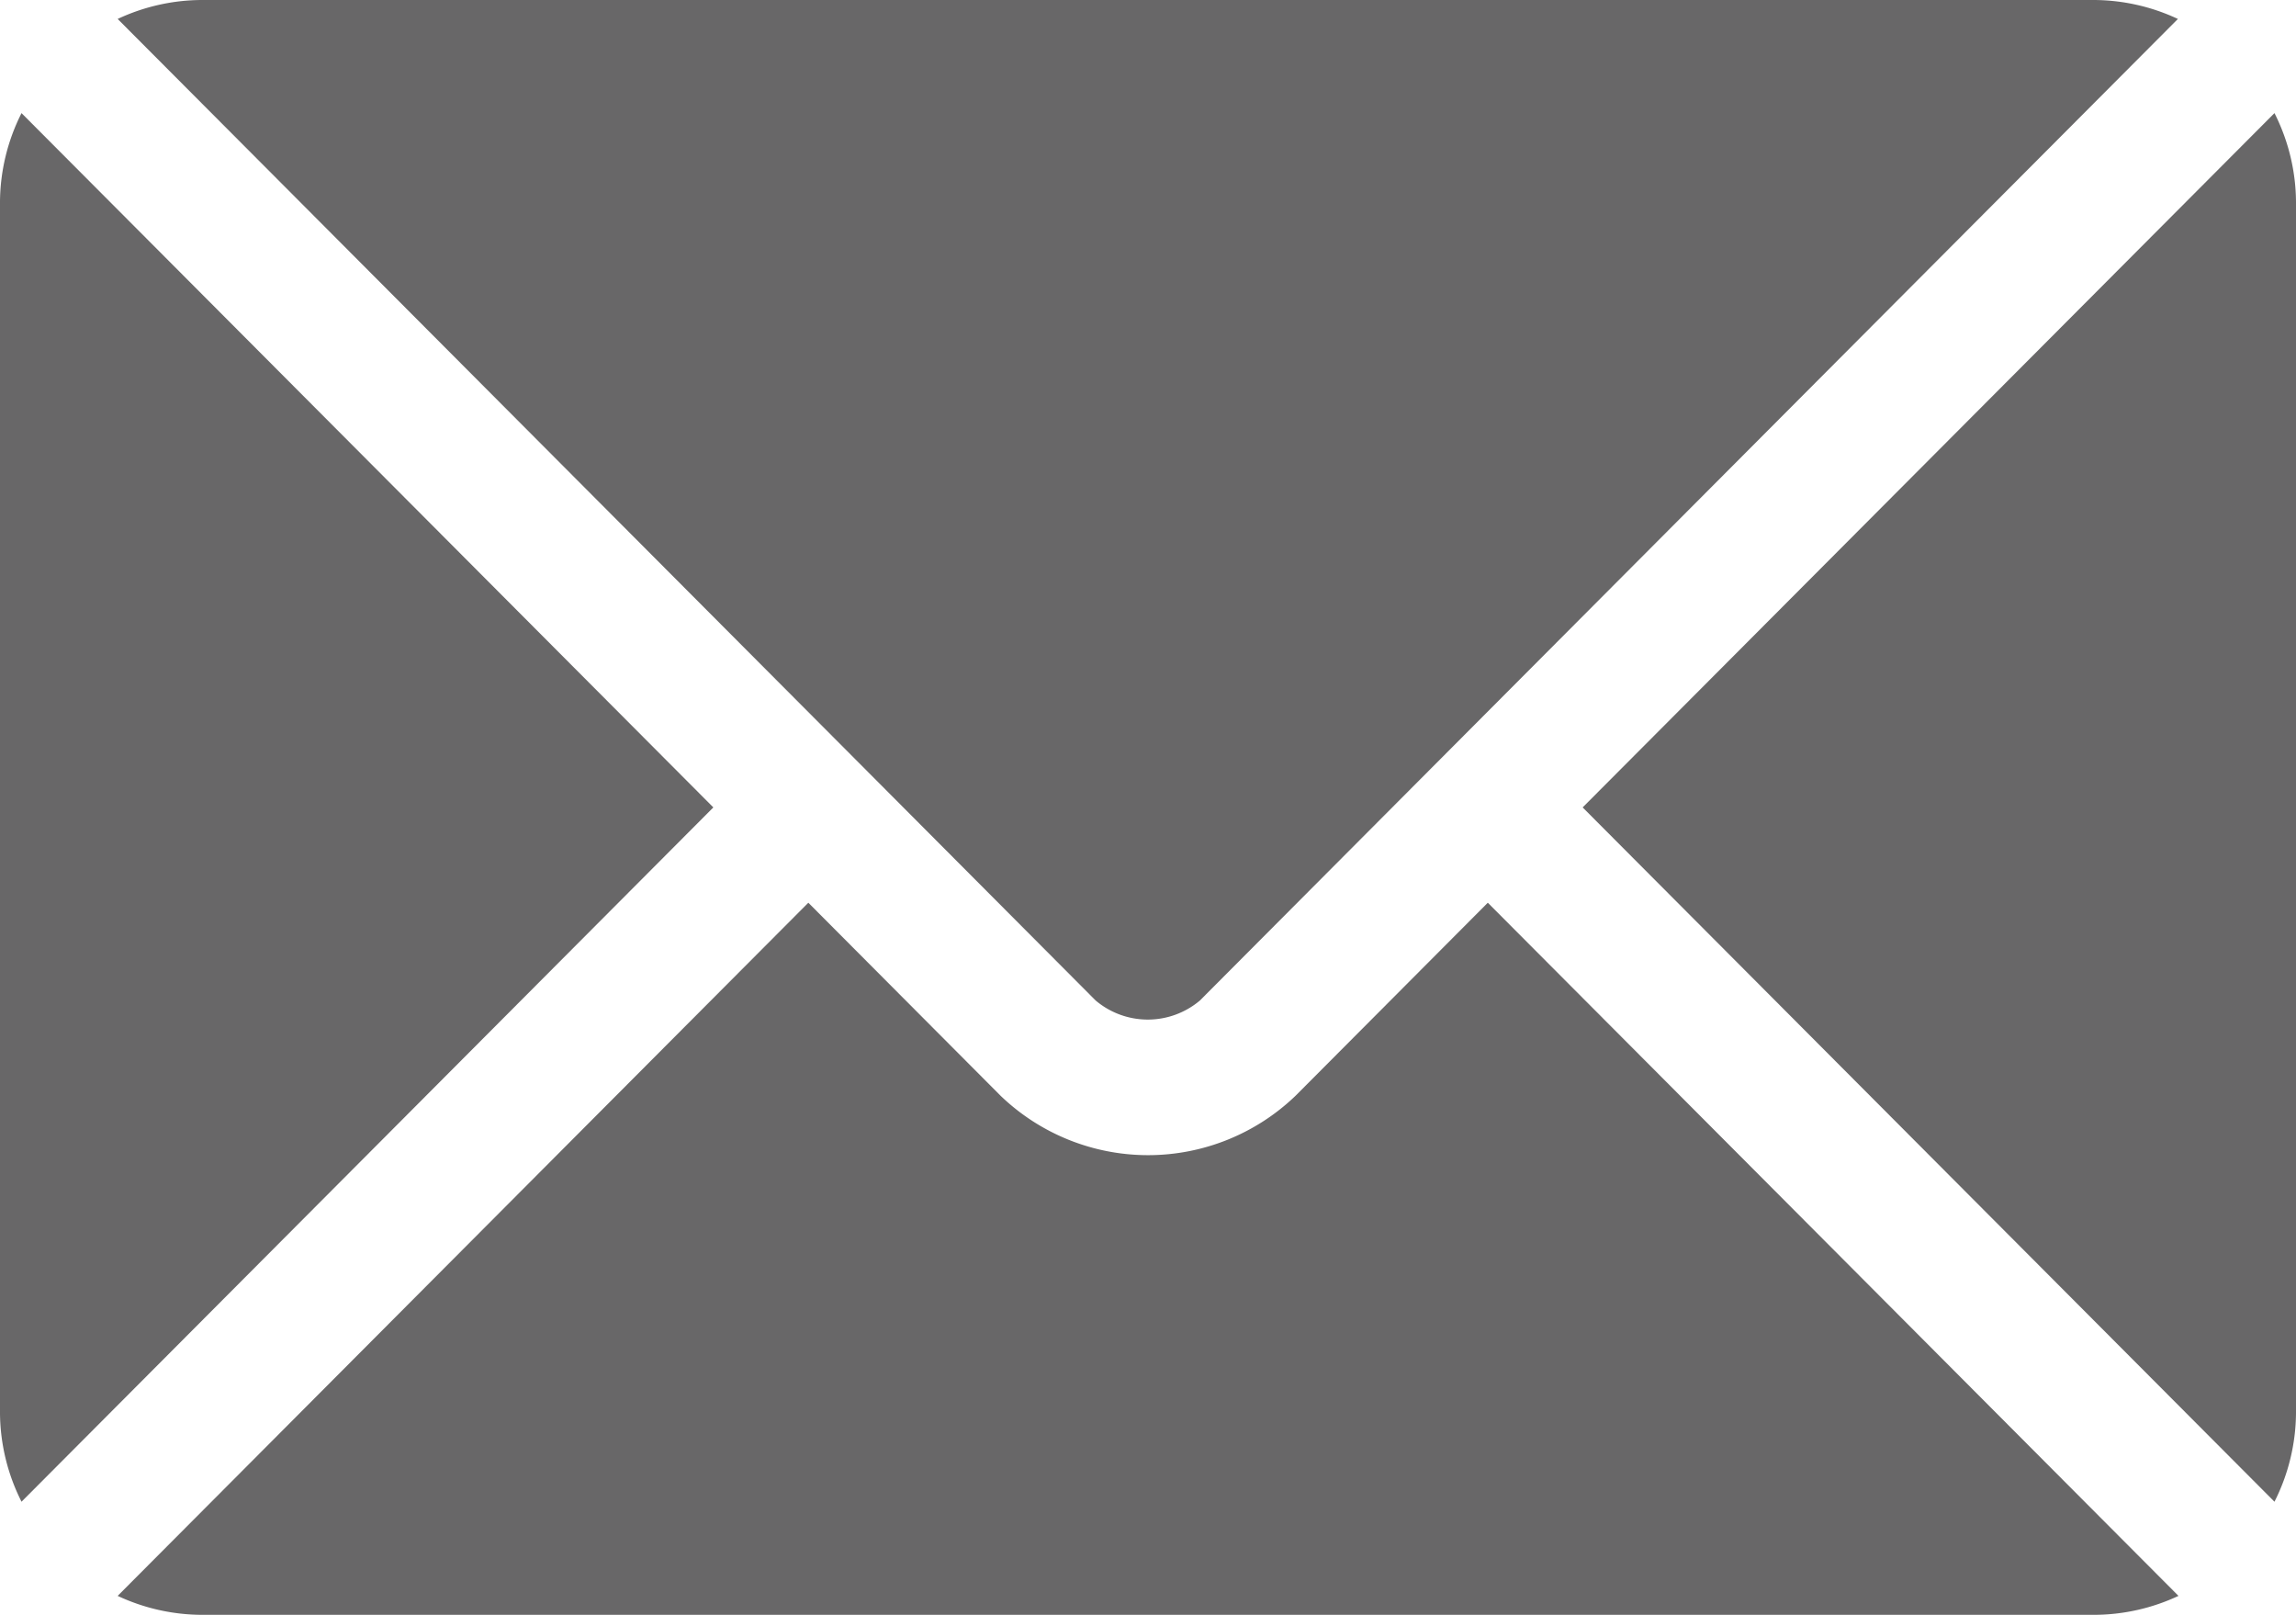
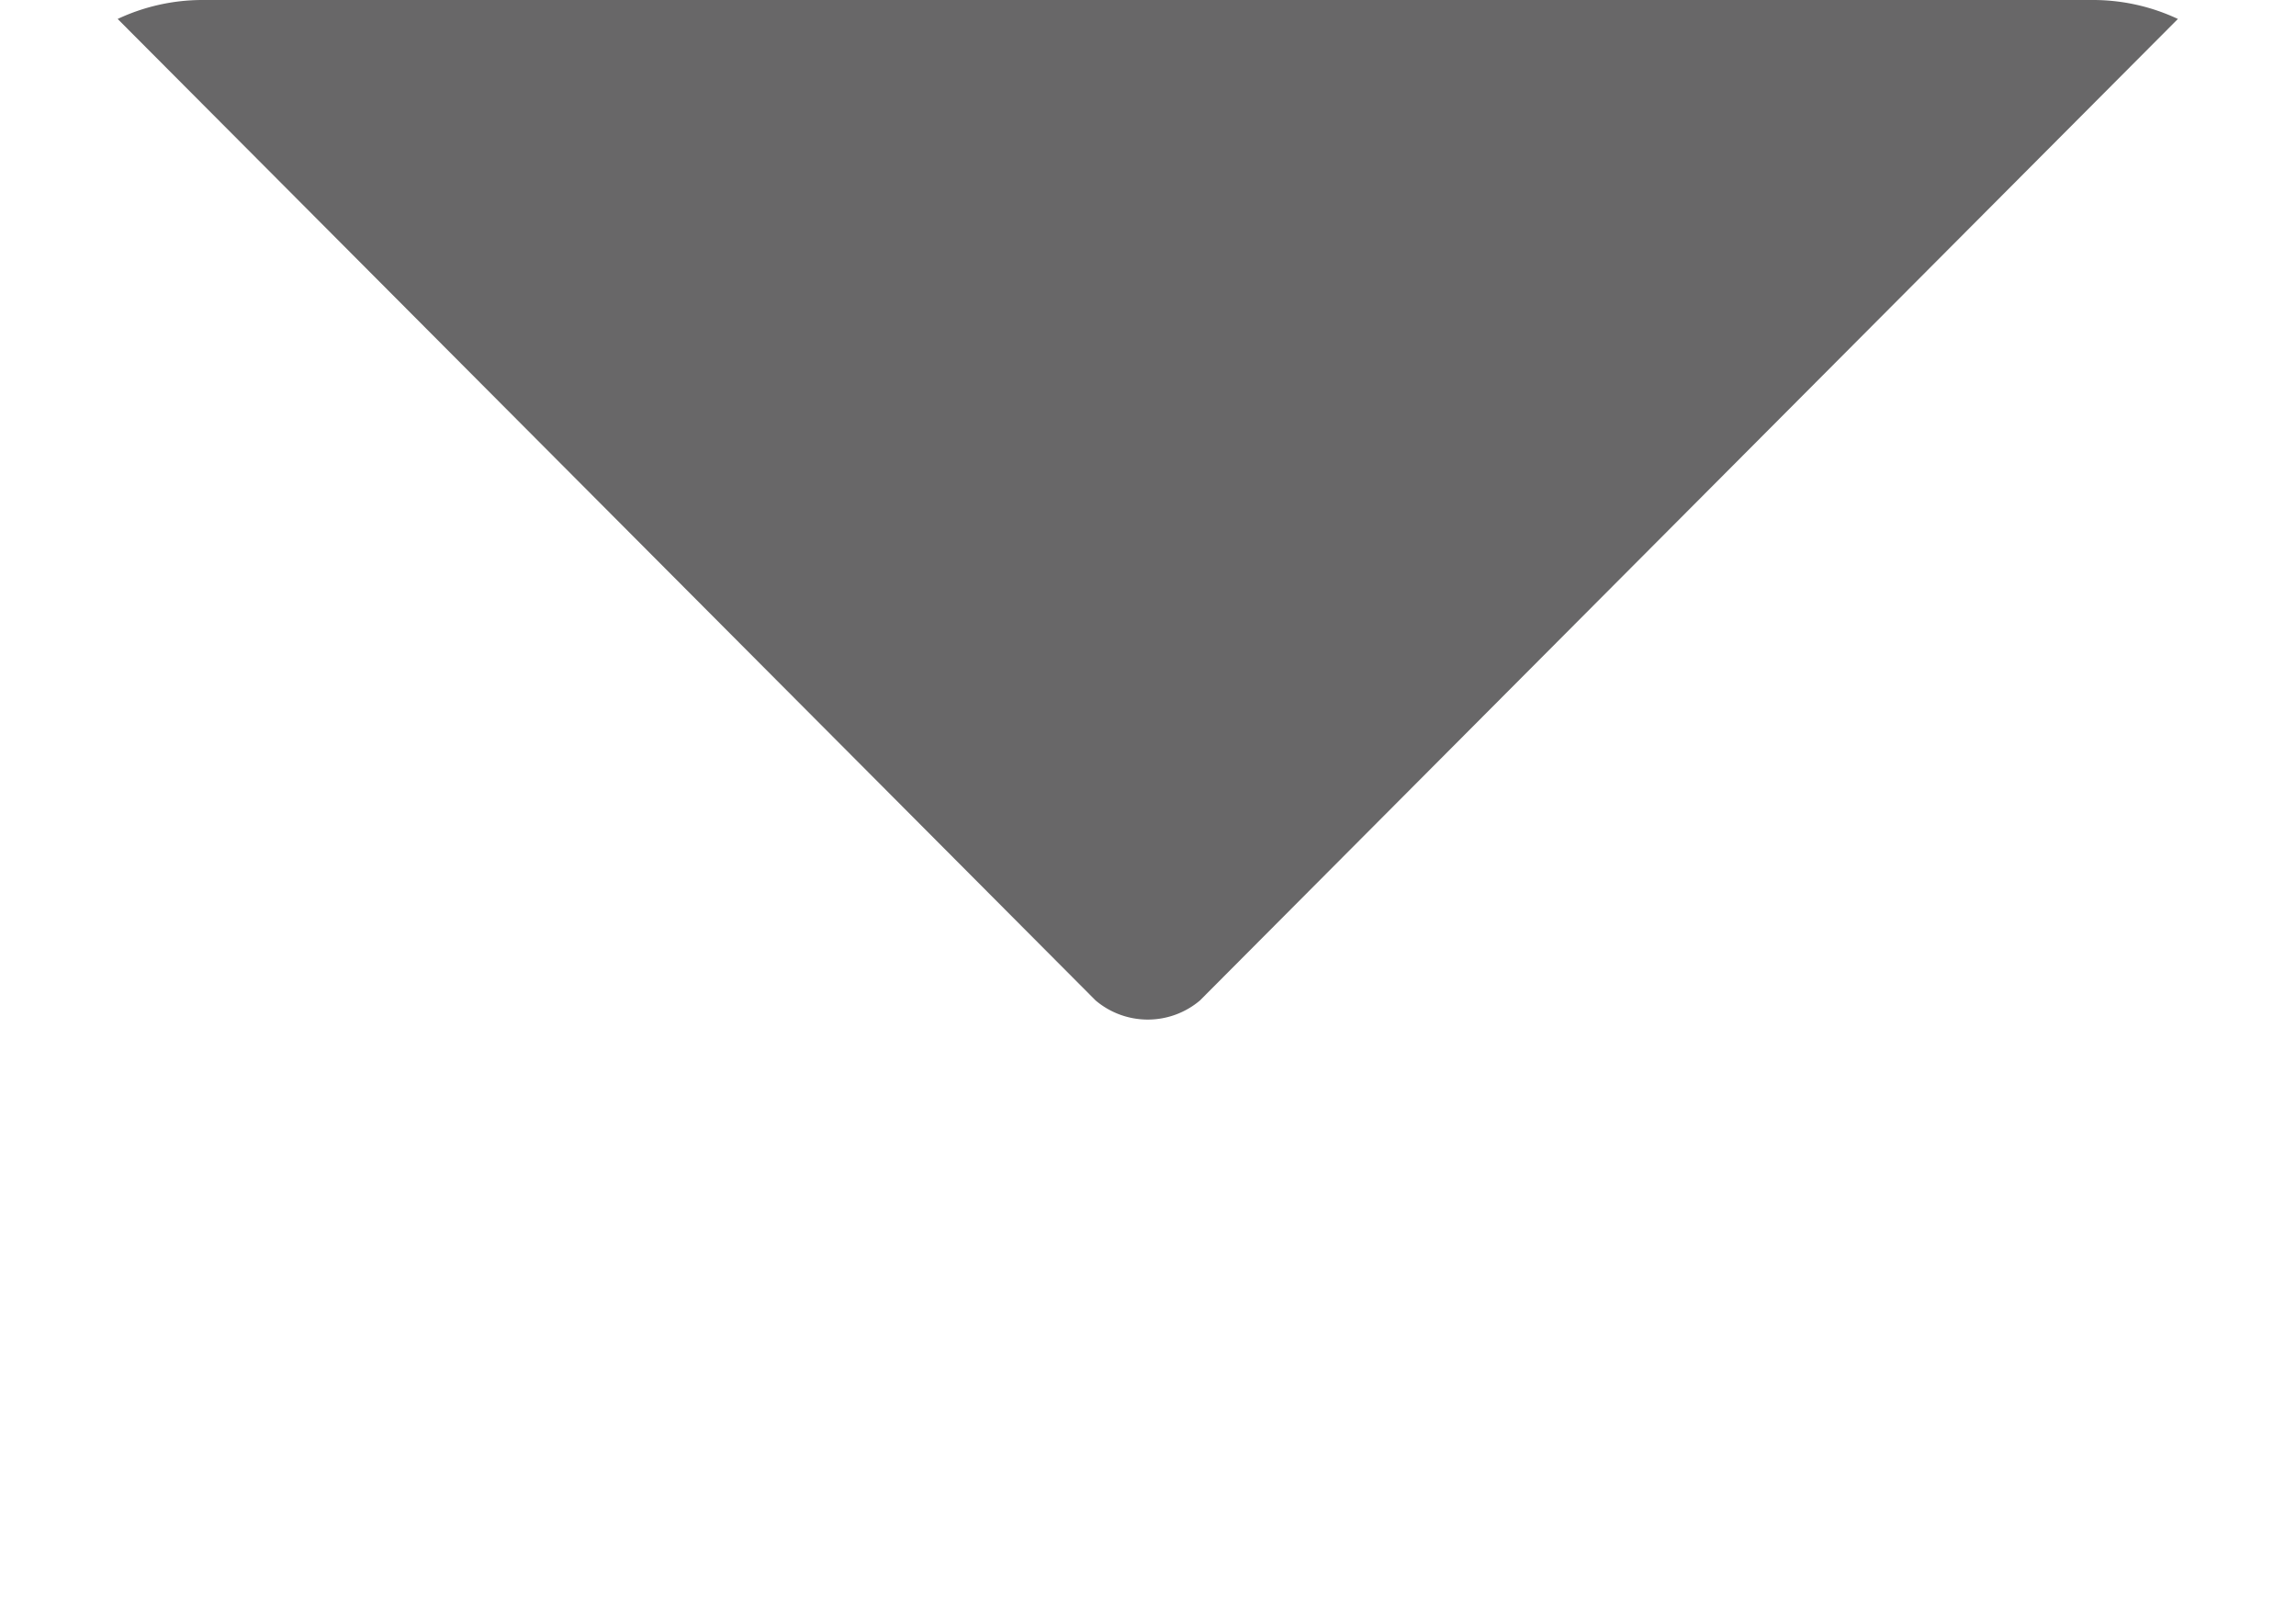
<svg xmlns="http://www.w3.org/2000/svg" id="email_3_" data-name="email (3)" width="16" height="11.25" viewBox="0 0 16 11.25">
  <g id="Group_80" data-name="Group 80" transform="translate(0.82 6.289)">
    <g id="Group_79" data-name="Group 79">
-       <path id="Path_15" data-name="Path 15" d="M35.774,277.251l-1.34,1.345a1.483,1.483,0,0,1-2.055,0l-1.34-1.345-4.813,4.829a1.393,1.393,0,0,0,.587.132H40a1.391,1.391,0,0,0,.587-.132Z" transform="translate(-26.226 -277.251)" fill="#686768" />
-     </g>
+       </g>
  </g>
  <g id="Group_82" data-name="Group 82" transform="translate(0.82)">
    <g id="Group_81" data-name="Group 81">
      <path id="Path_16" data-name="Path 16" d="M40,76H26.815a1.392,1.392,0,0,0-.587.132l5.143,5.16h0l1.672,1.678a.563.563,0,0,0,.727,0l1.672-1.678h0l5.143-5.16A1.391,1.391,0,0,0,40,76Z" transform="translate(-26.228 -76)" fill="#686768" />
    </g>
  </g>
  <g id="Group_84" data-name="Group 84" transform="translate(0 0.788)">
    <g id="Group_83" data-name="Group 83">
-       <path id="Path_17" data-name="Path 17" d="M.15,101.212a1.389,1.389,0,0,0-.15.618v8.438a1.389,1.389,0,0,0,.15.618l4.821-4.837Z" transform="translate(0 -101.212)" fill="#686768" />
-     </g>
+       </g>
  </g>
  <g id="Group_86" data-name="Group 86" transform="translate(11.029 0.788)">
    <g id="Group_85" data-name="Group 85">
-       <path id="Path_18" data-name="Path 18" d="M357.754,101.21l-4.821,4.837,4.821,4.837a1.389,1.389,0,0,0,.15-.618v-8.437A1.389,1.389,0,0,0,357.754,101.21Z" transform="translate(-352.933 -101.21)" fill="#686768" />
-     </g>
+       </g>
  </g>
</svg>